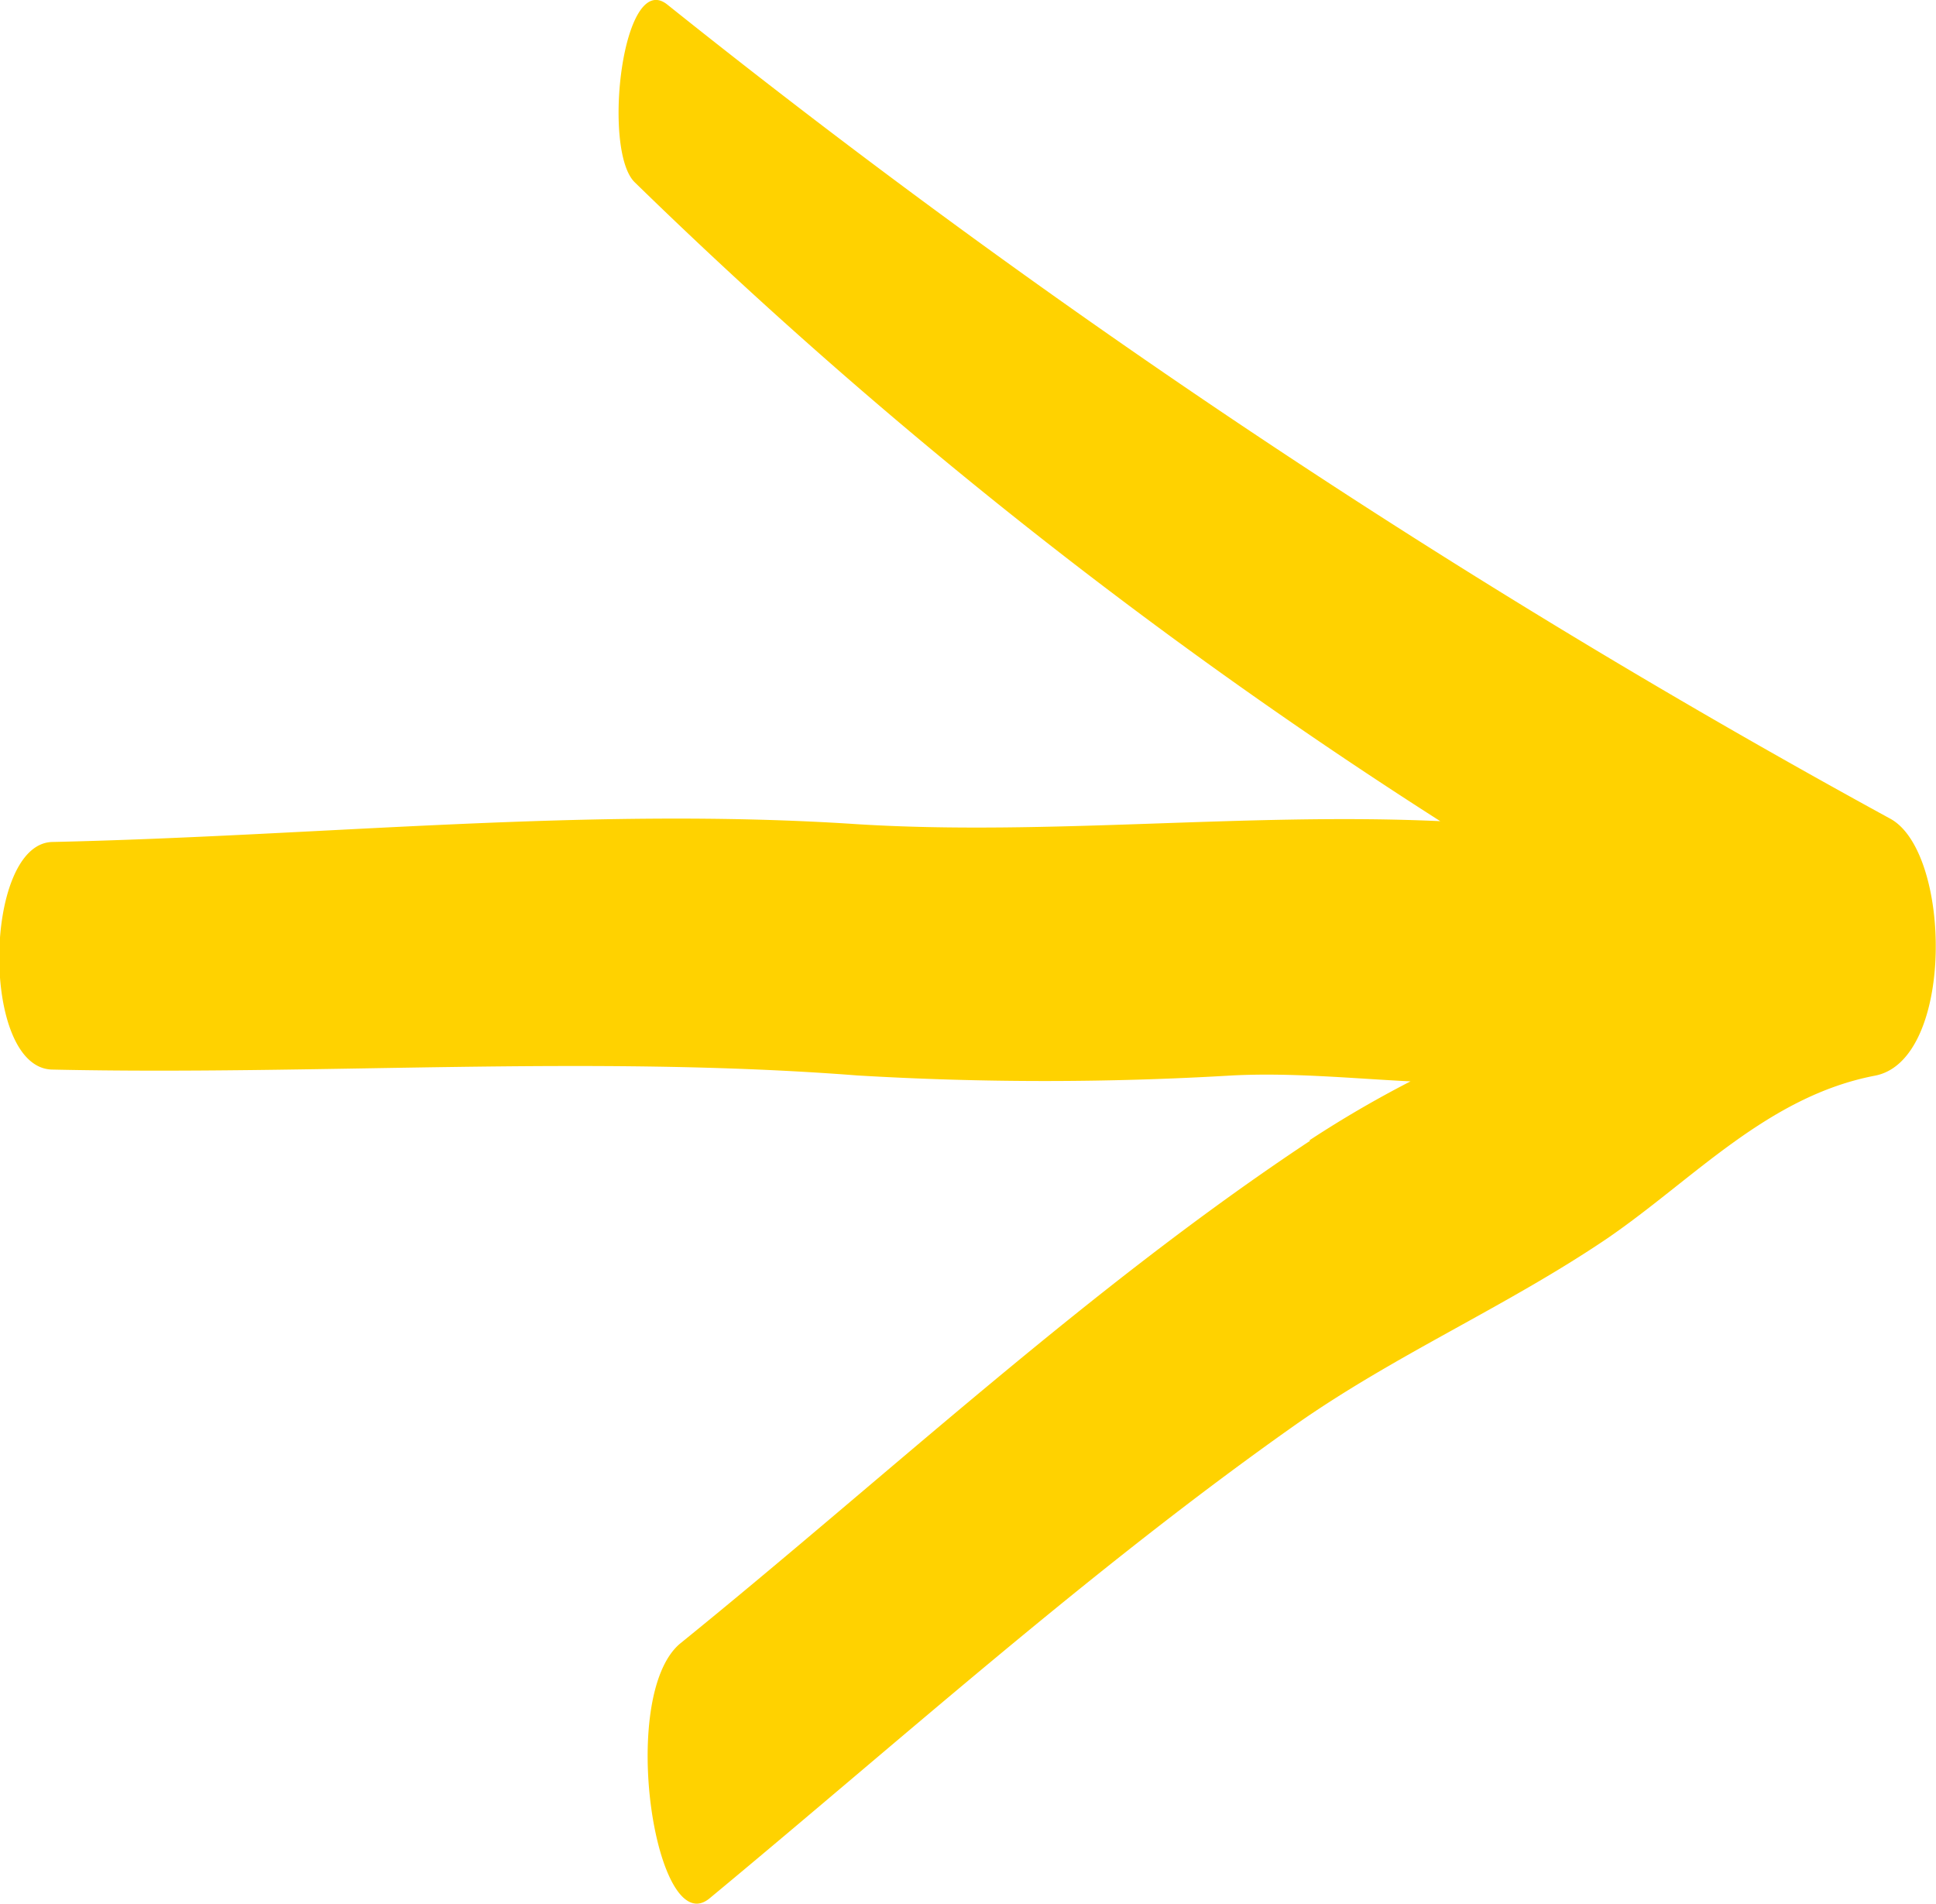
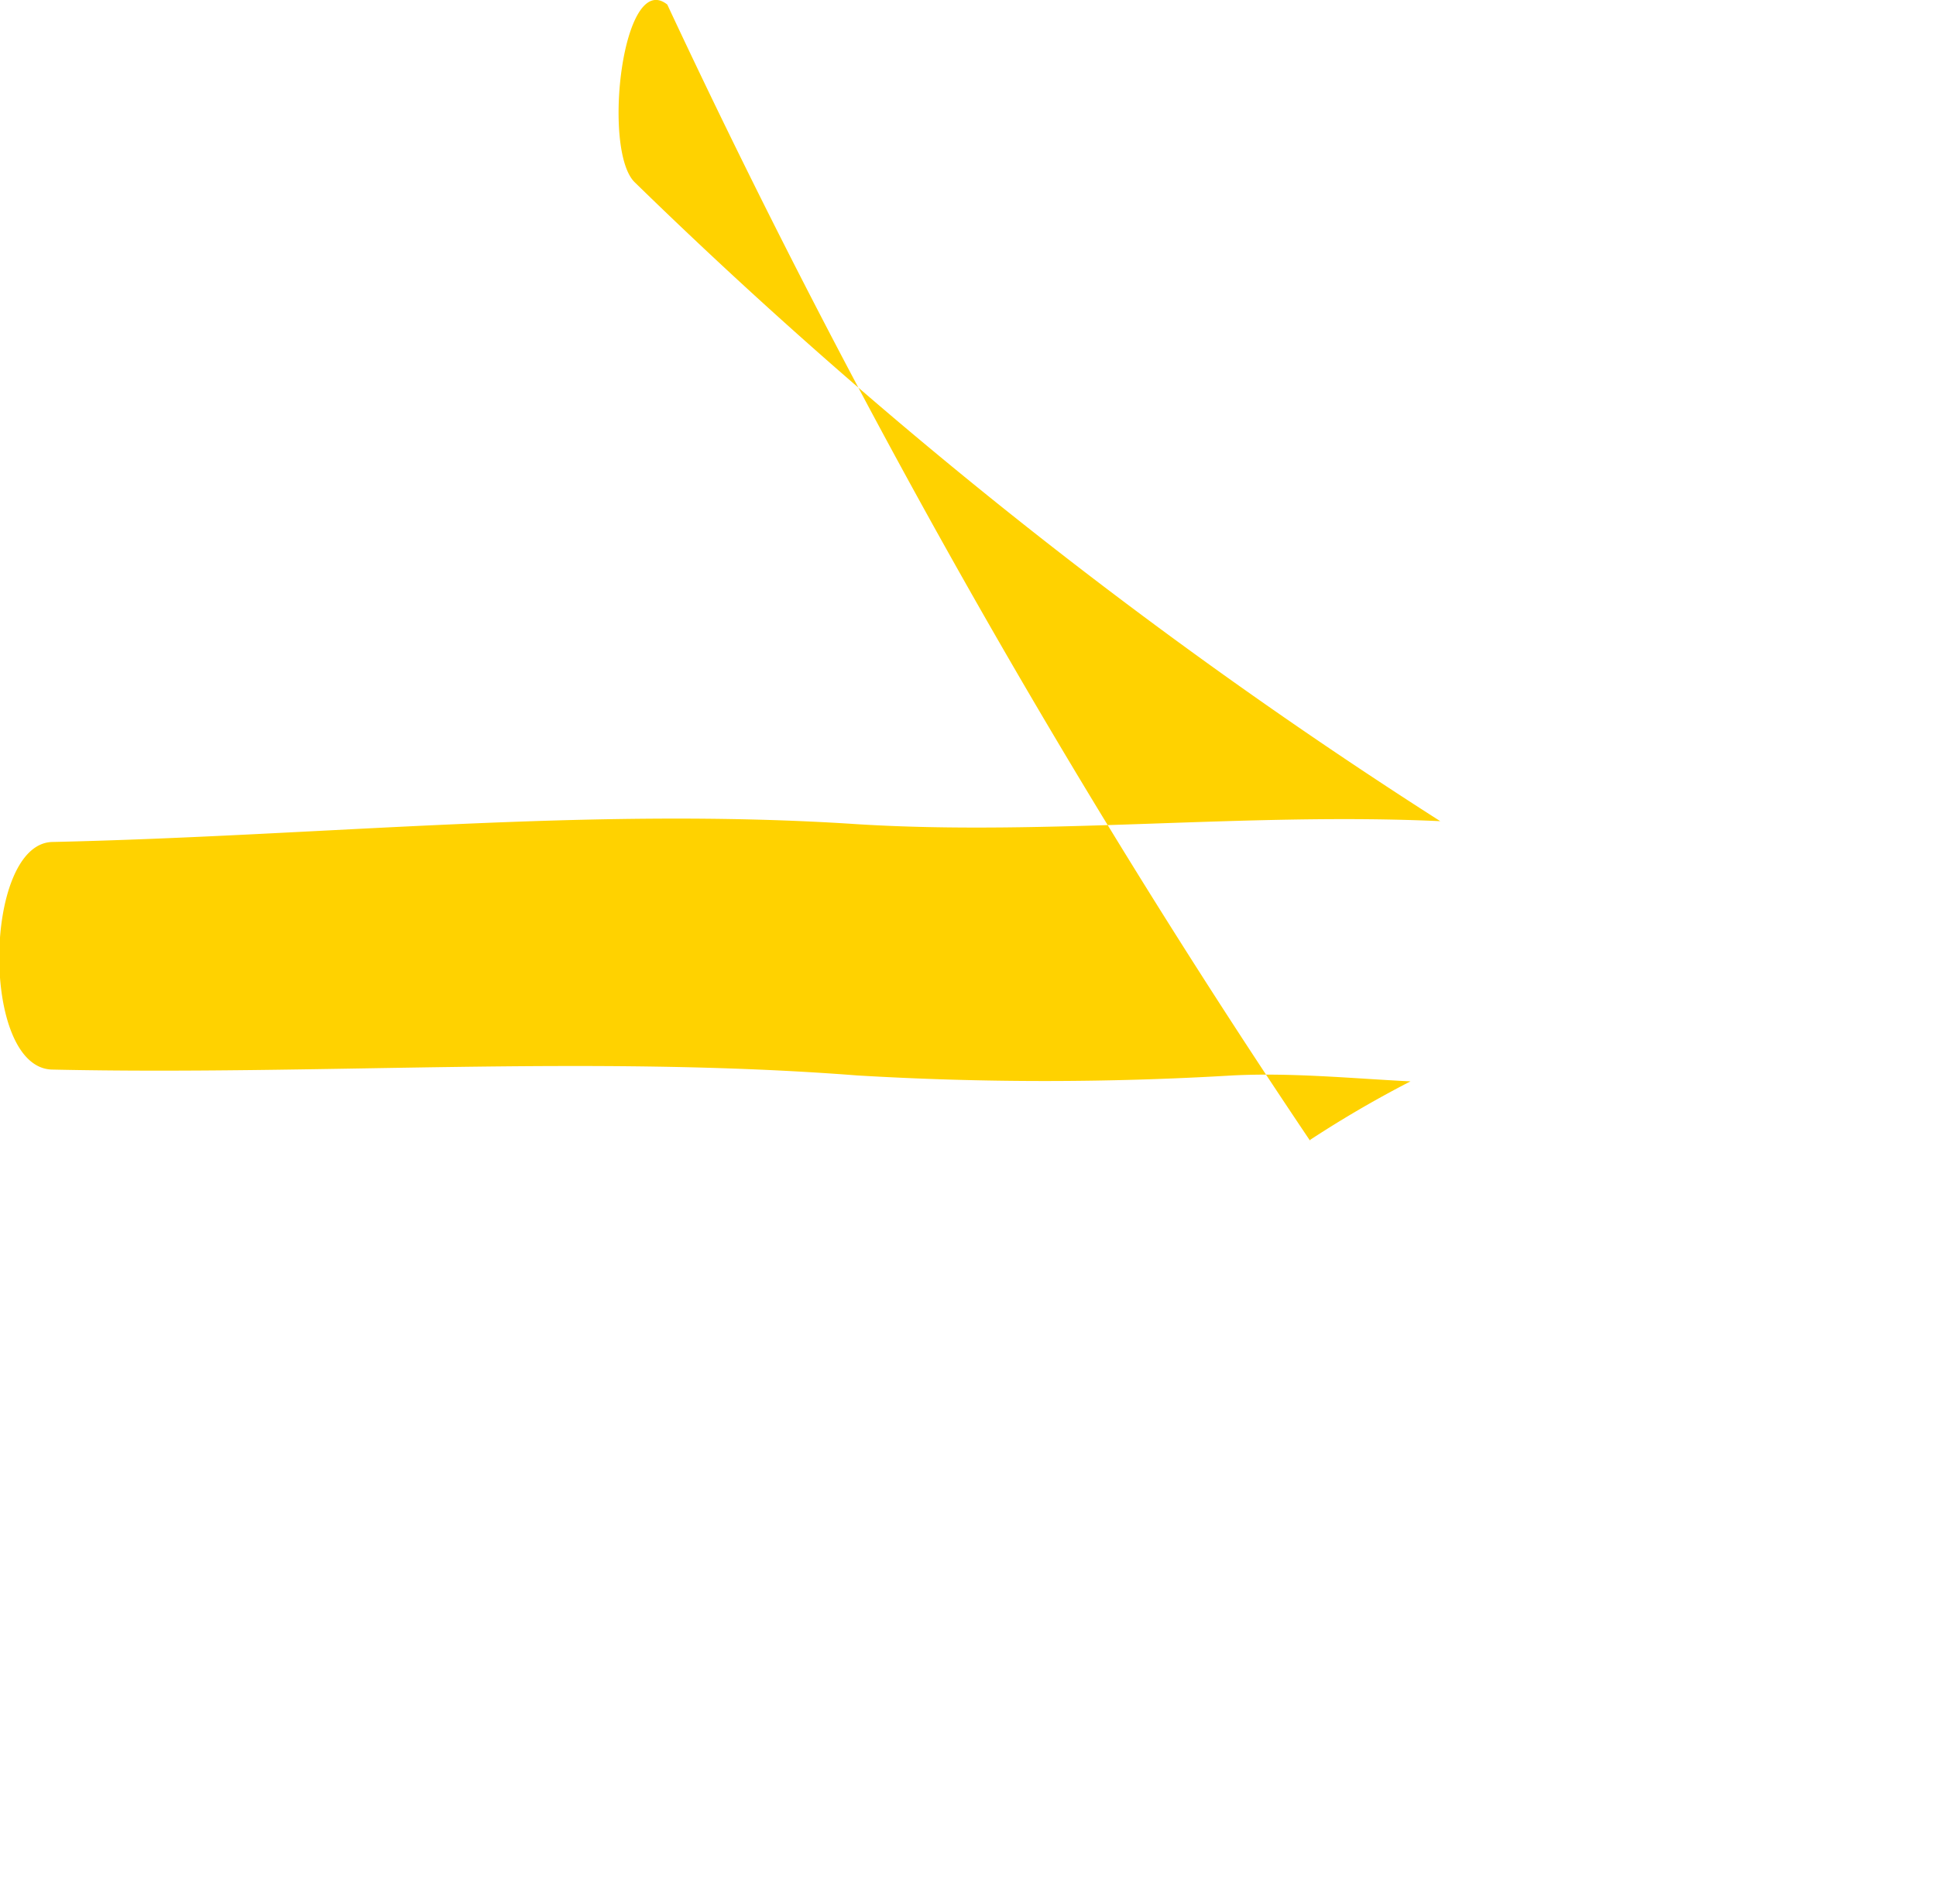
<svg xmlns="http://www.w3.org/2000/svg" width="22.967" height="22.586">
-   <path d="M15.542 13.535c-2.642 1.751-5.008 3.968-7.477 5.968-.741.632-.283 3.546.353 3.02 2.293-1.9 4.515-3.9 6.948-5.617 1.2-.842 2.5-1.4 3.7-2.212 1.022-.7 1.9-1.685 3.174-1.931.952-.176.918-2.669.176-3.054A99.971 99.971 0 017.916.054c-.529-.421-.776 1.719-.389 2.106a59.674 59.674 0 009.559 7.583c-2.293-.106-4.655.176-6.914.036-3.174-.211-6.349.14-9.559.211-.812.036-.846 2.669 0 2.7 3.174.07 6.385-.176 9.559.07a37.553 37.553 0 004.445 0c.705-.036 1.411.035 2.116.07a13.132 13.132 0 00-1.2.7z" fill="#ffd200" />
+   <path d="M15.542 13.535A99.971 99.971 0 017.916.054c-.529-.421-.776 1.719-.389 2.106a59.674 59.674 0 009.559 7.583c-2.293-.106-4.655.176-6.914.036-3.174-.211-6.349.14-9.559.211-.812.036-.846 2.669 0 2.7 3.174.07 6.385-.176 9.559.07a37.553 37.553 0 004.445 0c.705-.036 1.411.035 2.116.07a13.132 13.132 0 00-1.2.7z" fill="#ffd200" />
</svg>